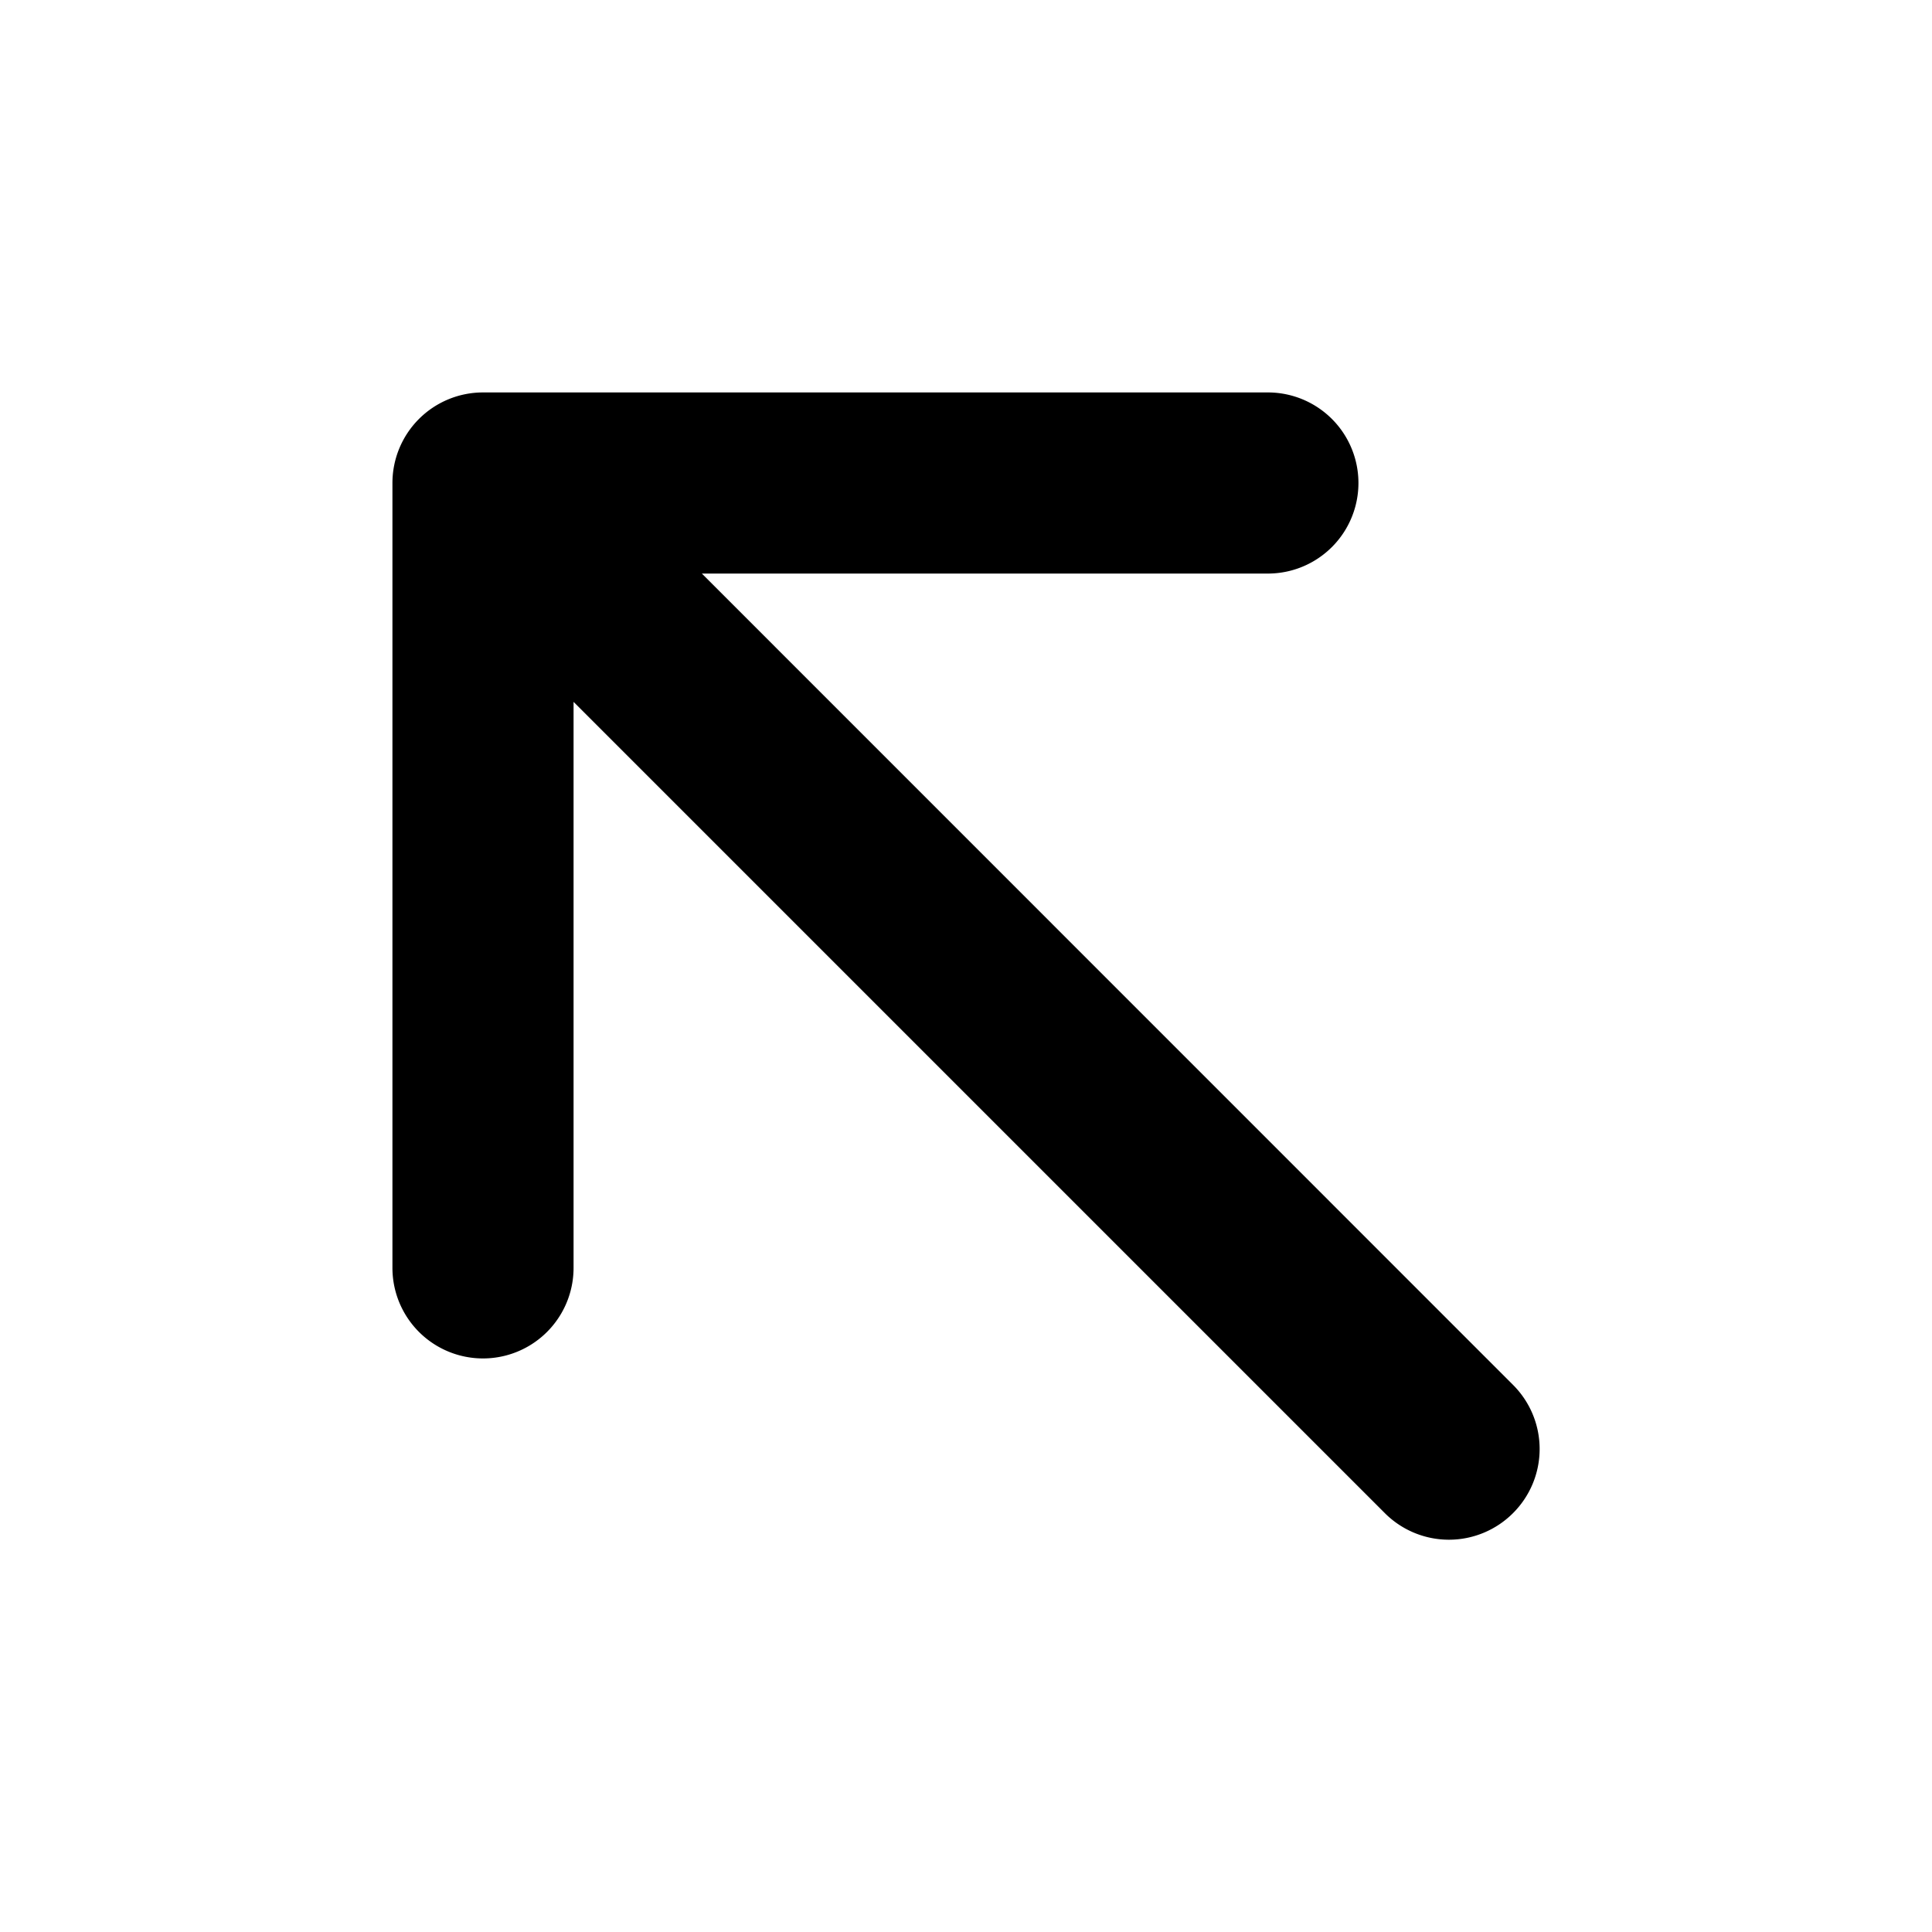
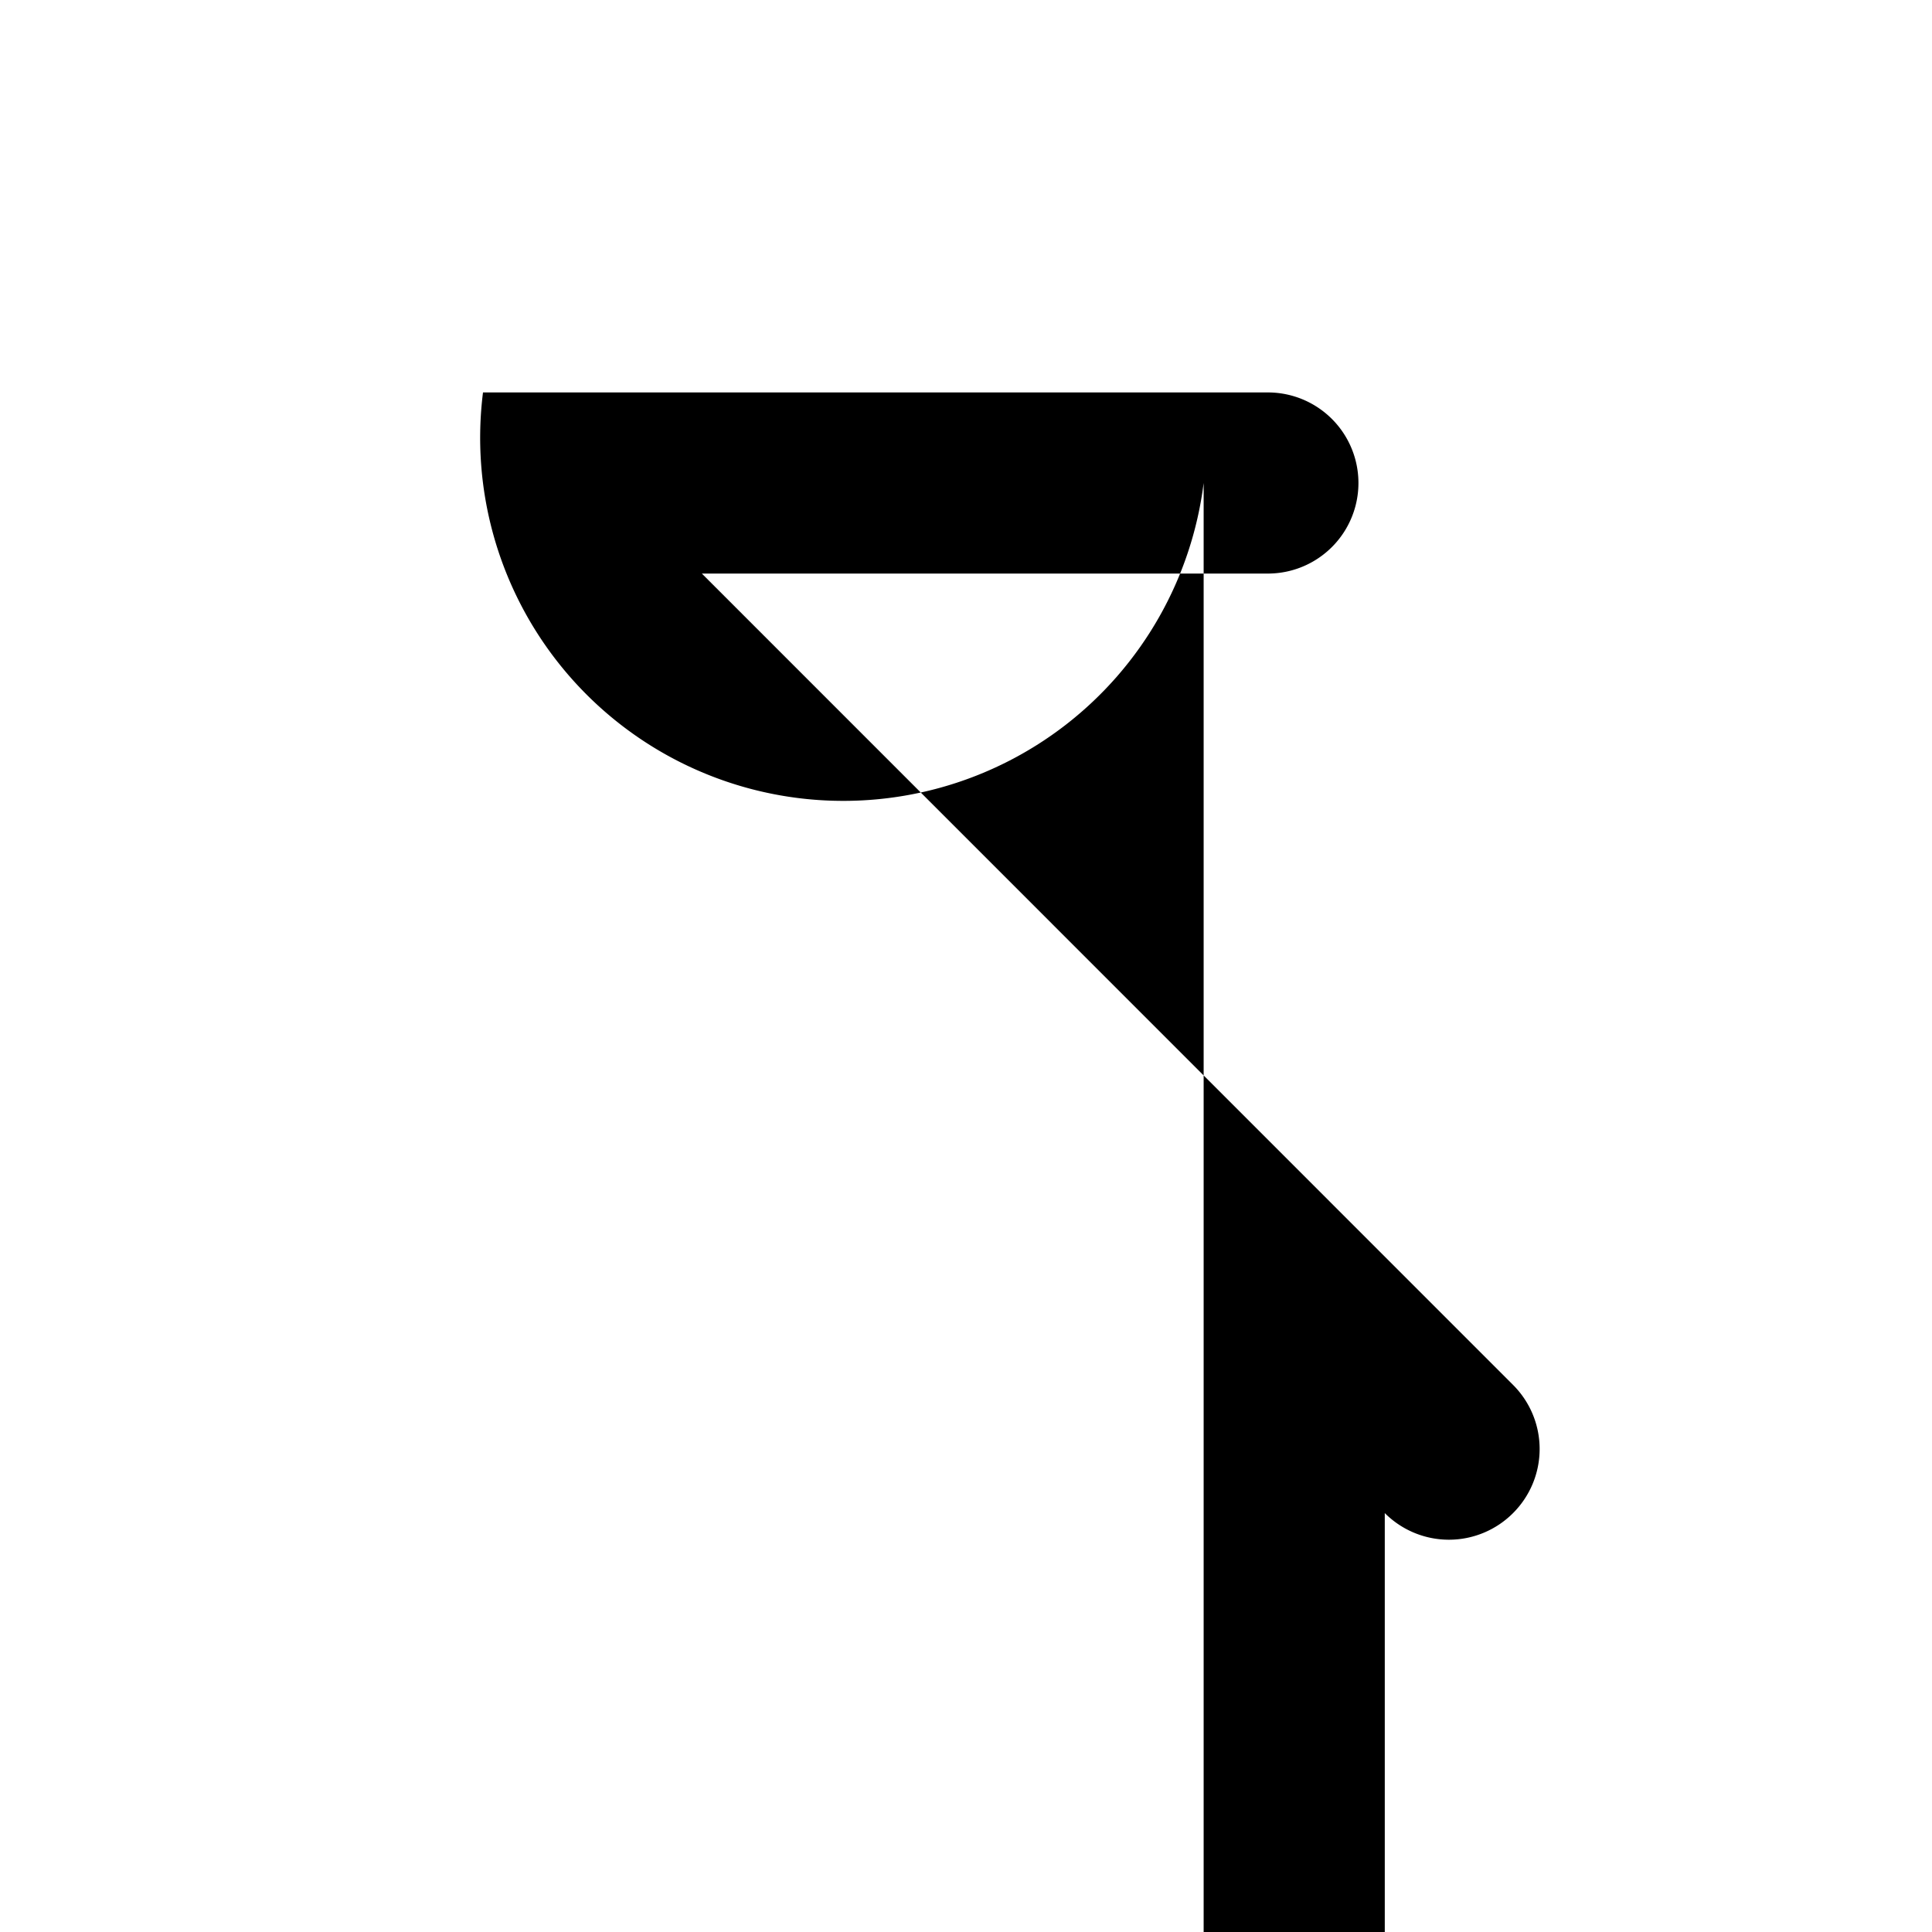
<svg xmlns="http://www.w3.org/2000/svg" viewBox="0 0 256 256" fill="currentColor">
-   <path d="M200.49,200.49a12,12,0,0,1-17,0L76,93v75a12,12,0,0,1-24,0V64A12,12,0,0,1,64,52H168a12,12,0,0,1,0,24H93L200.49,183.51A12,12,0,0,1,200.49,200.49Z" />
+   <path d="M200.49,200.49a12,12,0,0,1-17,0v75a12,12,0,0,1-24,0V64A12,12,0,0,1,64,52H168a12,12,0,0,1,0,24H93L200.49,183.51A12,12,0,0,1,200.49,200.49Z" />
</svg>